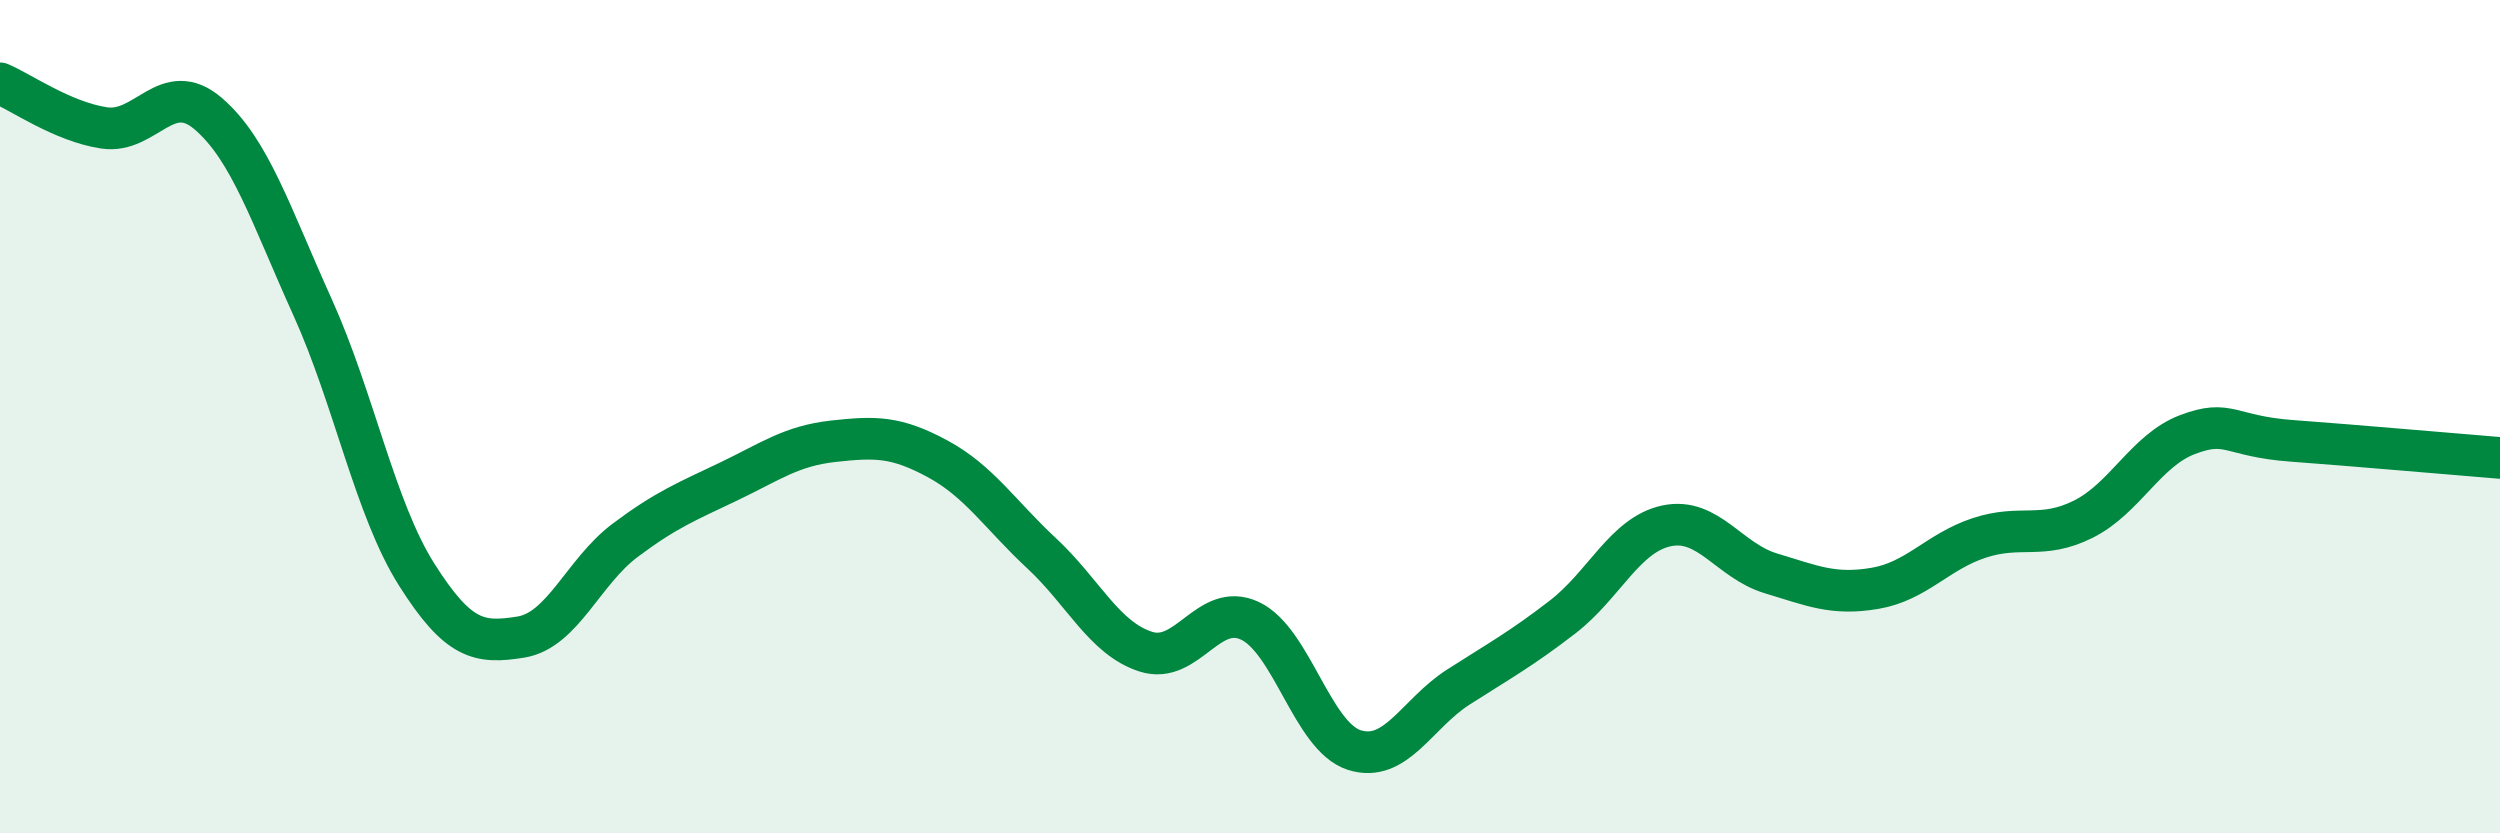
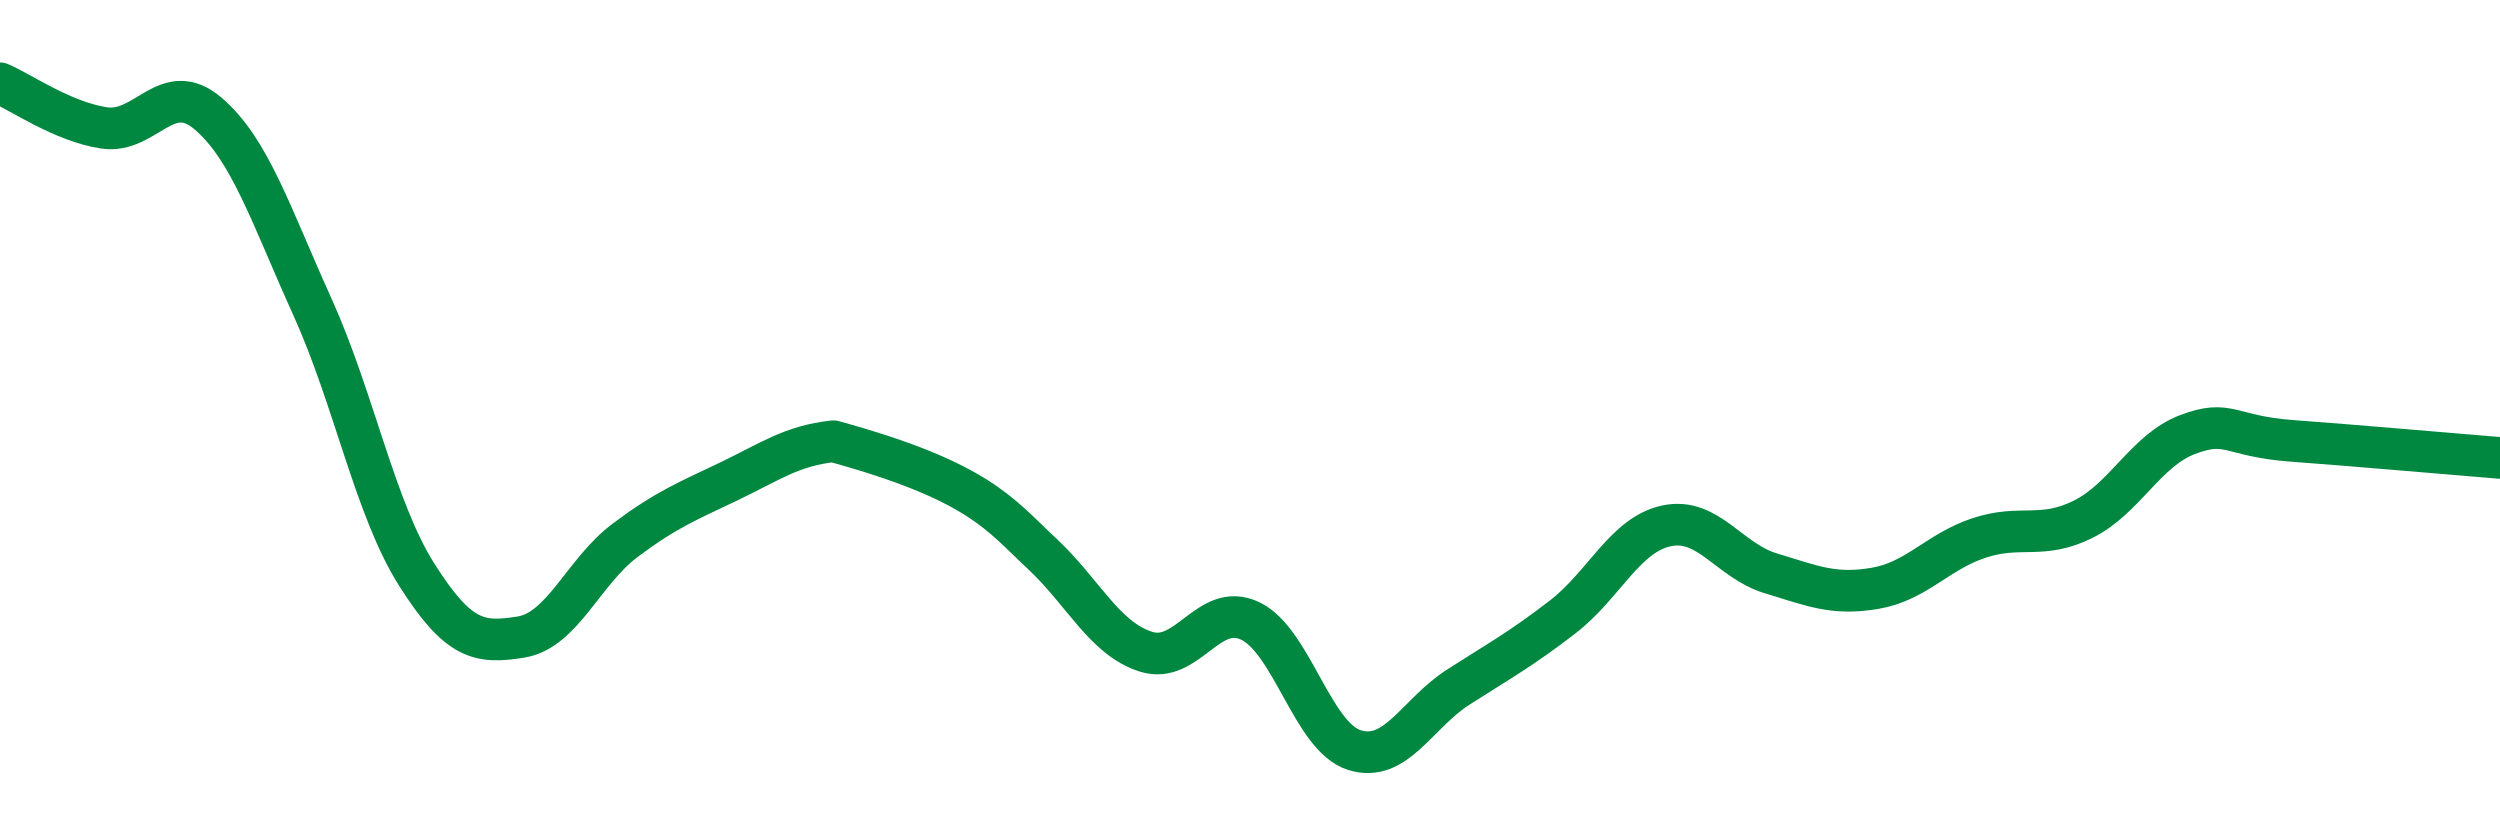
<svg xmlns="http://www.w3.org/2000/svg" width="60" height="20" viewBox="0 0 60 20">
-   <path d="M 0,2 C 0.5,2.21 1.5,2.92 2.5,3.07 C 3.5,3.22 4,1.87 5,2.73 C 6,3.59 6.5,5.16 7.5,7.37 C 8.5,9.58 9,12.21 10,13.79 C 11,15.37 11.5,15.45 12.5,15.29 C 13.5,15.13 14,13.72 15,12.97 C 16,12.22 16.5,12.03 17.5,11.55 C 18.5,11.07 19,10.7 20,10.59 C 21,10.48 21.5,10.47 22.5,11.01 C 23.5,11.55 24,12.35 25,13.28 C 26,14.21 26.5,15.32 27.5,15.64 C 28.5,15.96 29,14.43 30,14.9 C 31,15.37 31.5,17.68 32.5,18 C 33.5,18.32 34,17.13 35,16.49 C 36,15.85 36.5,15.58 37.5,14.81 C 38.5,14.04 39,12.83 40,12.62 C 41,12.41 41.5,13.46 42.5,13.76 C 43.5,14.06 44,14.29 45,14.12 C 46,13.95 46.5,13.24 47.5,12.91 C 48.5,12.58 49,12.96 50,12.46 C 51,11.96 51.5,10.81 52.5,10.43 C 53.5,10.05 53.5,10.47 55,10.58 C 56.5,10.69 59,10.91 60,10.99L60 20L0 20Z" fill="#008740" opacity="0.1" stroke-linecap="round" stroke-linejoin="round" />
-   <path d="M 0,2 C 0.5,2.21 1.5,2.92 2.5,3.07 C 3.5,3.22 4,1.87 5,2.73 C 6,3.59 6.5,5.16 7.5,7.37 C 8.5,9.58 9,12.21 10,13.79 C 11,15.37 11.5,15.45 12.5,15.29 C 13.5,15.13 14,13.72 15,12.97 C 16,12.22 16.5,12.03 17.5,11.55 C 18.5,11.07 19,10.7 20,10.59 C 21,10.48 21.5,10.47 22.5,11.01 C 23.5,11.55 24,12.35 25,13.28 C 26,14.21 26.5,15.32 27.5,15.64 C 28.5,15.96 29,14.43 30,14.9 C 31,15.37 31.5,17.68 32.5,18 C 33.5,18.32 34,17.13 35,16.49 C 36,15.85 36.5,15.58 37.5,14.81 C 38.5,14.04 39,12.83 40,12.62 C 41,12.41 41.5,13.46 42.5,13.76 C 43.5,14.06 44,14.29 45,14.12 C 46,13.95 46.5,13.24 47.5,12.91 C 48.5,12.58 49,12.96 50,12.46 C 51,11.96 51.5,10.81 52.5,10.43 C 53.5,10.05 53.5,10.47 55,10.58 C 56.5,10.69 59,10.91 60,10.99" stroke="#008740" stroke-width="1" fill="none" stroke-linecap="round" stroke-linejoin="round" />
+   <path d="M 0,2 C 0.5,2.21 1.5,2.92 2.5,3.07 C 3.5,3.22 4,1.87 5,2.73 C 6,3.59 6.5,5.16 7.5,7.37 C 8.5,9.58 9,12.21 10,13.79 C 11,15.37 11.5,15.45 12.5,15.29 C 13.5,15.13 14,13.72 15,12.97 C 16,12.22 16.5,12.03 17.5,11.55 C 18.5,11.07 19,10.7 20,10.59 C 23.5,11.55 24,12.35 25,13.28 C 26,14.21 26.5,15.32 27.5,15.64 C 28.5,15.96 29,14.43 30,14.9 C 31,15.37 31.5,17.68 32.5,18 C 33.5,18.32 34,17.13 35,16.49 C 36,15.85 36.5,15.58 37.5,14.81 C 38.5,14.04 39,12.83 40,12.62 C 41,12.41 41.5,13.46 42.5,13.76 C 43.5,14.06 44,14.29 45,14.12 C 46,13.95 46.5,13.24 47.5,12.91 C 48.5,12.58 49,12.96 50,12.46 C 51,11.96 51.5,10.81 52.5,10.43 C 53.5,10.05 53.5,10.47 55,10.58 C 56.5,10.69 59,10.91 60,10.99" stroke="#008740" stroke-width="1" fill="none" stroke-linecap="round" stroke-linejoin="round" />
</svg>